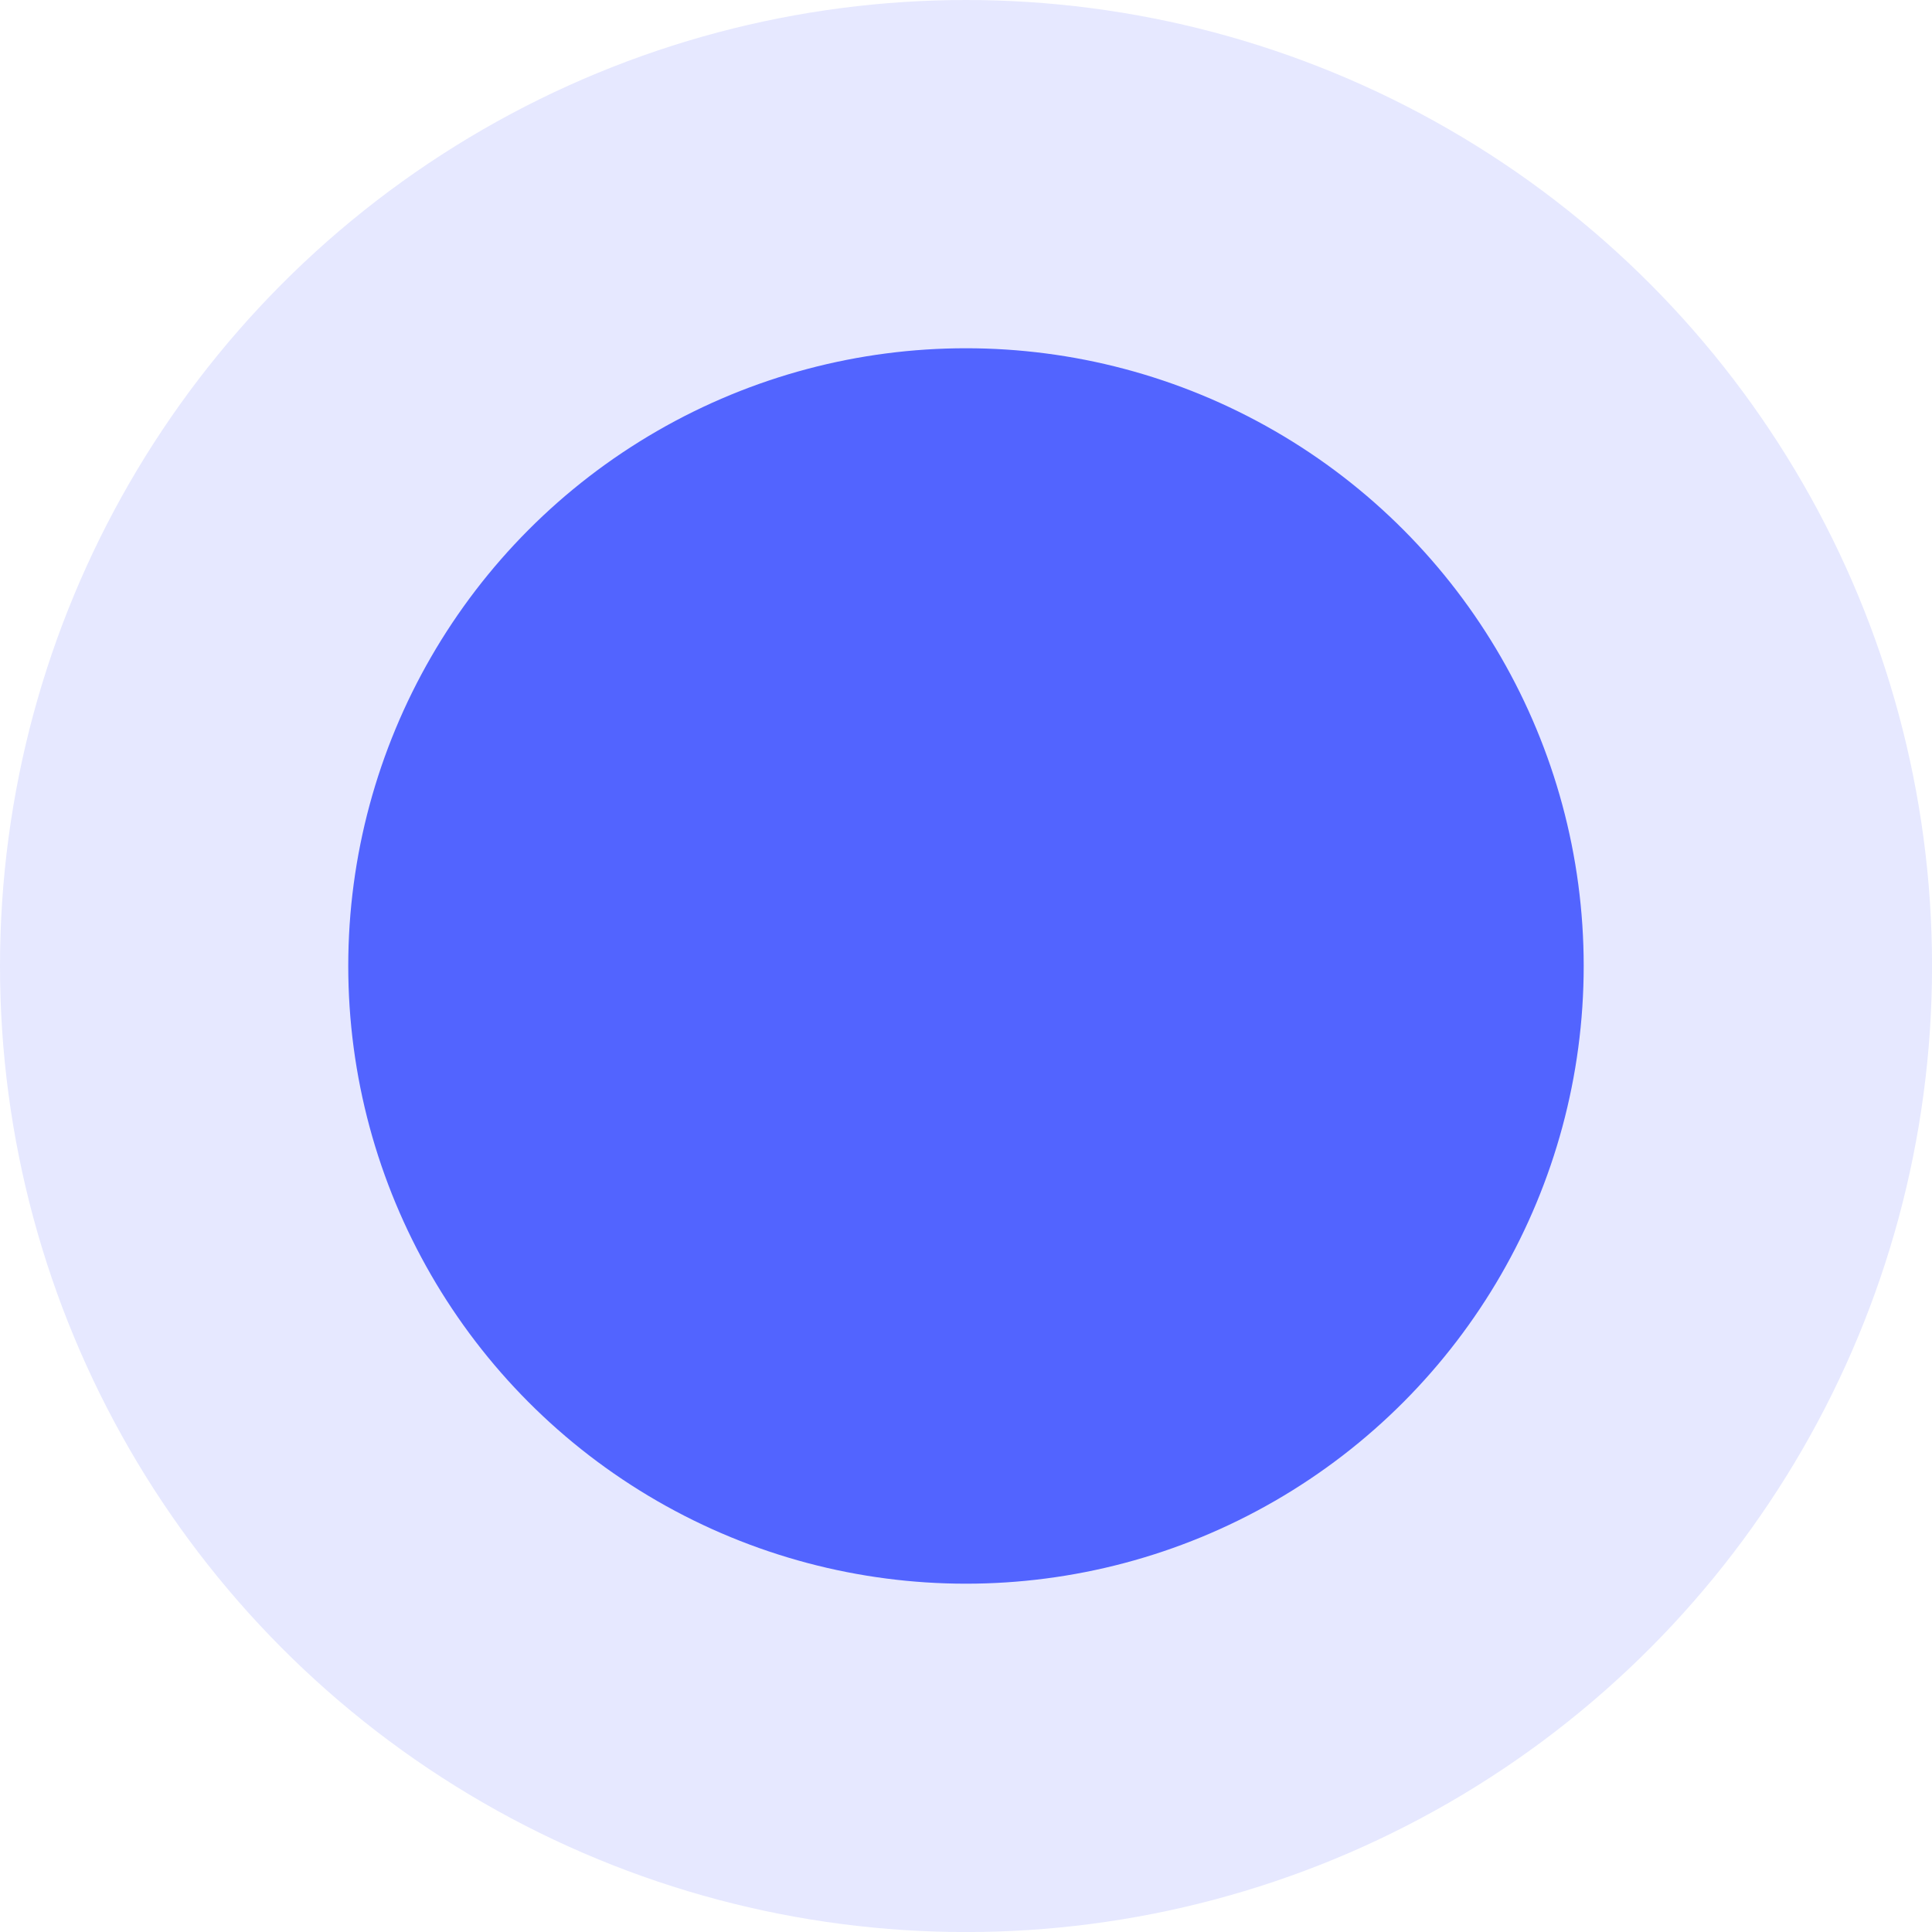
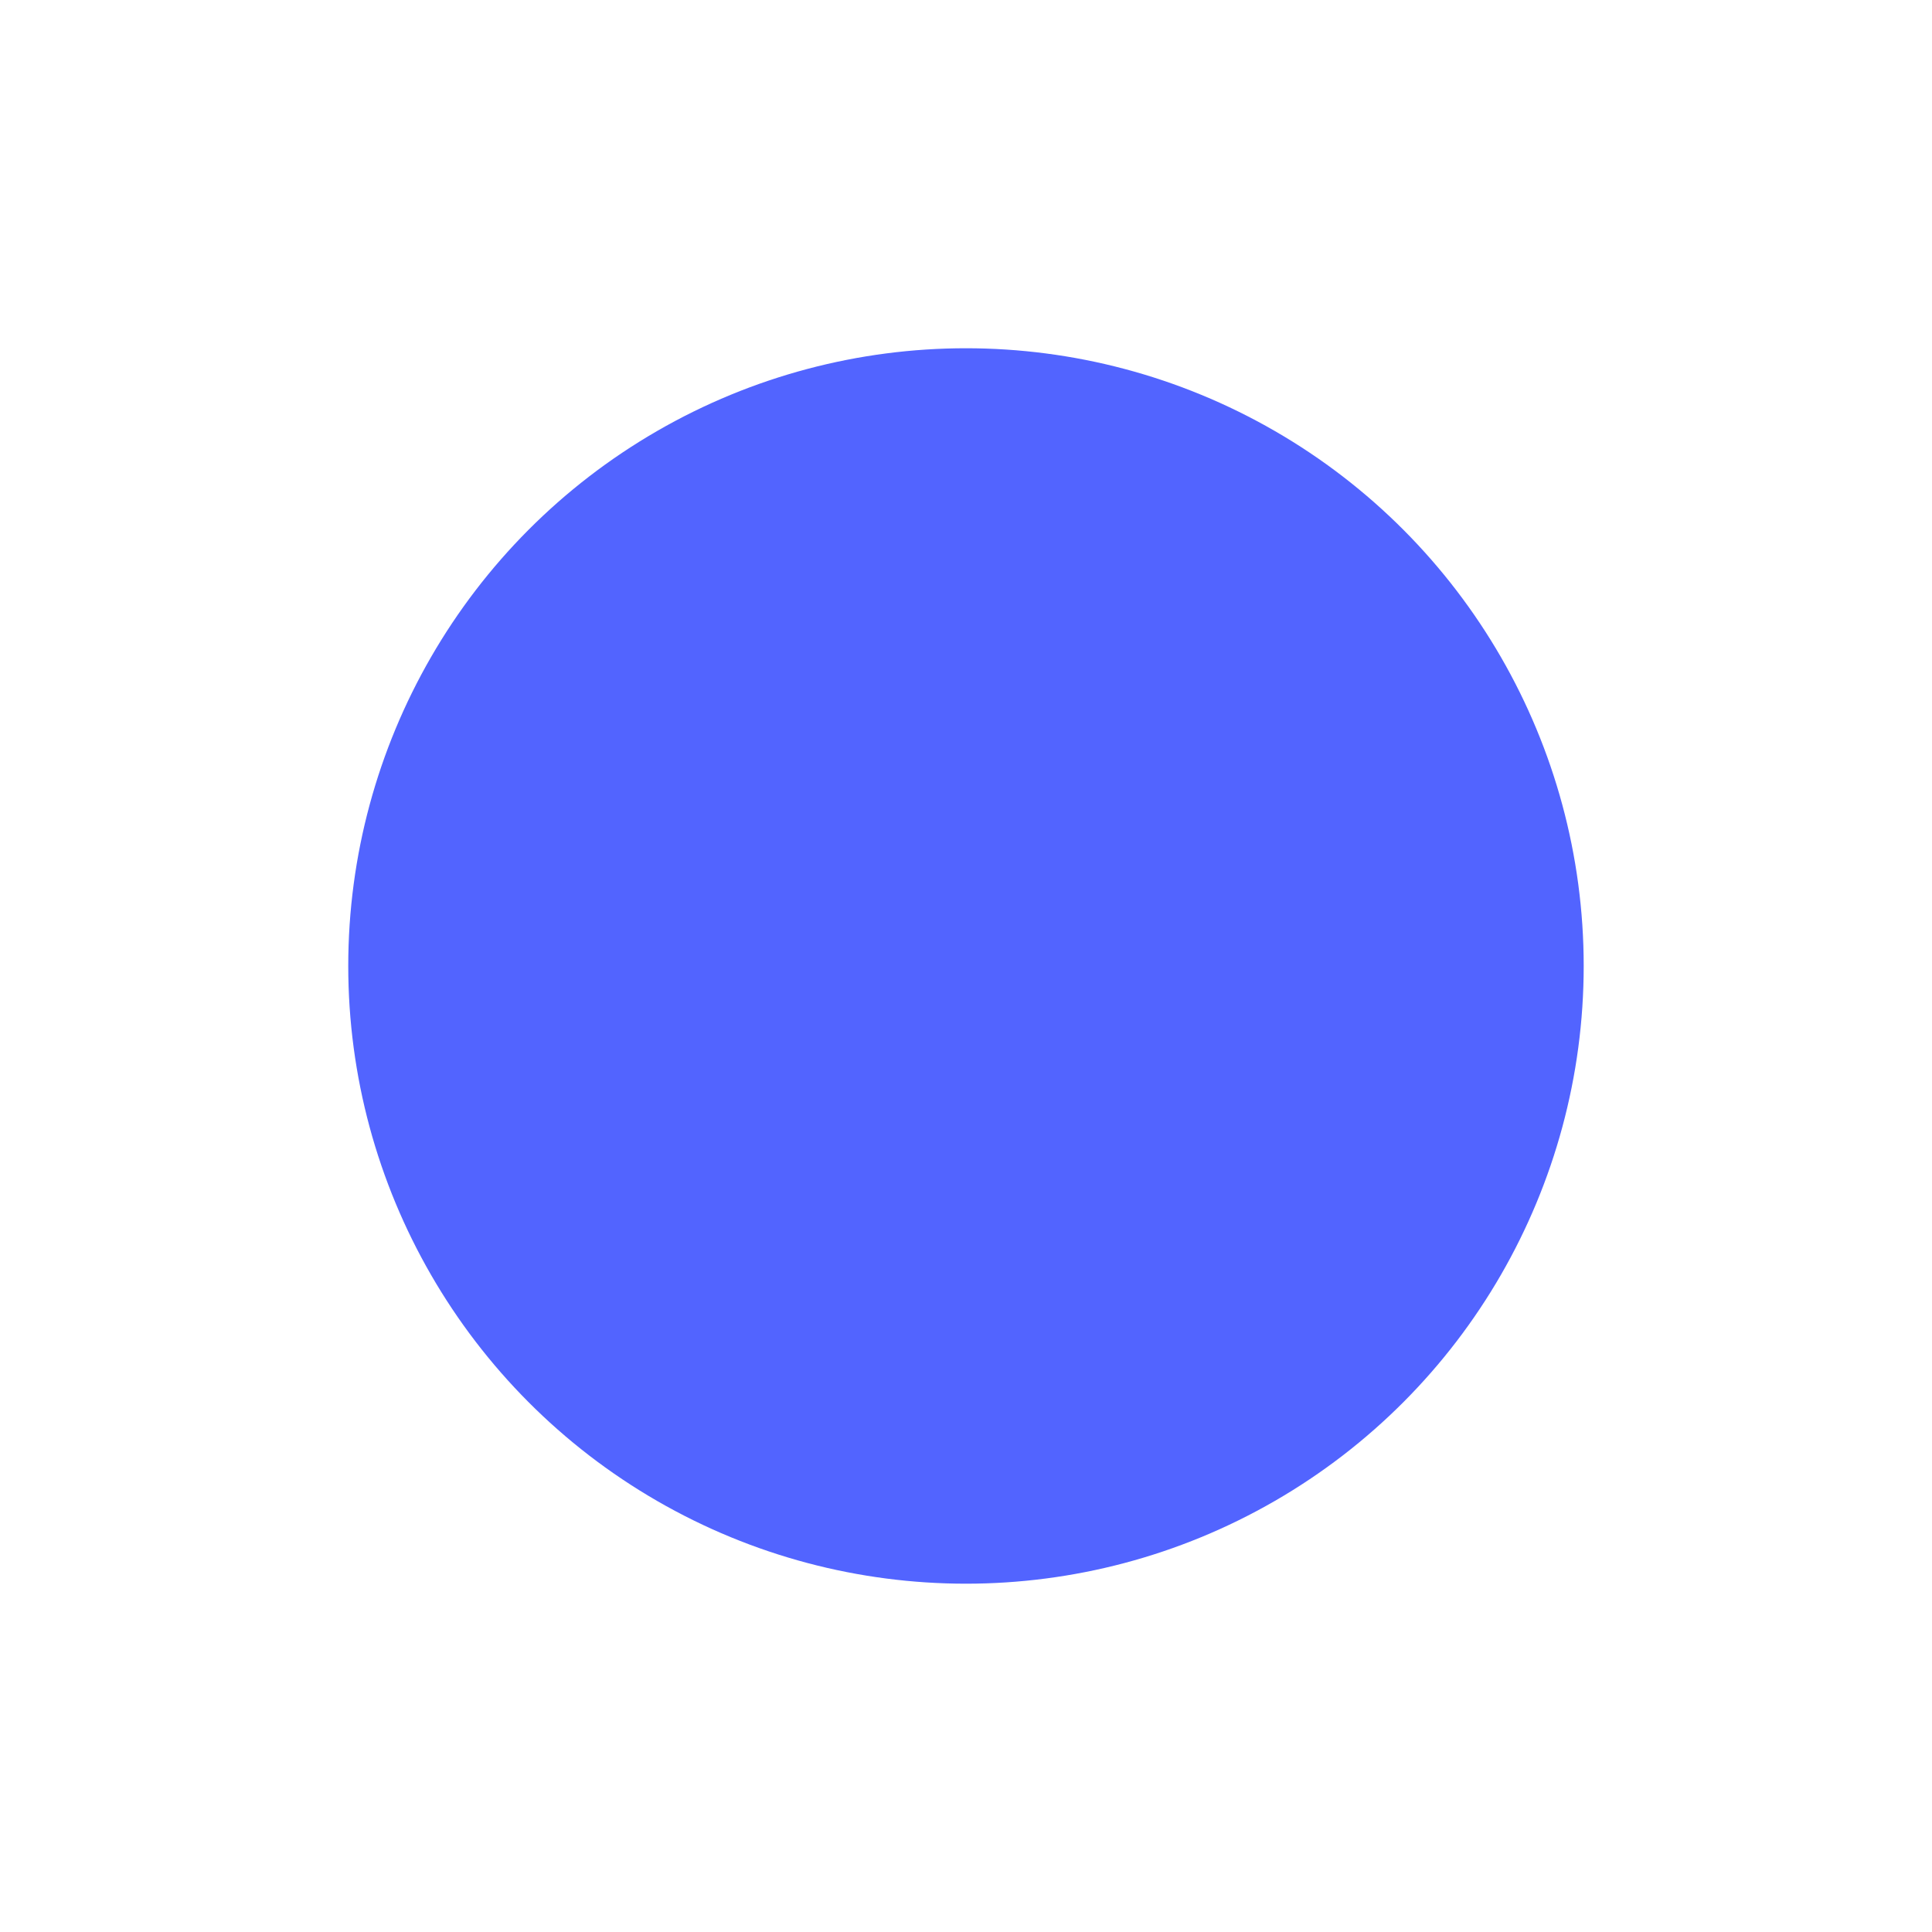
<svg xmlns="http://www.w3.org/2000/svg" width="37.569" height="37.569" viewBox="0 0 37.569 37.569">
  <g transform="translate(-2297.302 -796.744)">
-     <circle cx="18.785" cy="18.785" r="18.785" transform="translate(2297.302 796.744)" fill="#e6e8ff" />
    <circle cx="12.012" cy="12.012" r="12.012" transform="translate(2304.074 803.516)" fill="#5264ff" />
  </g>
</svg>